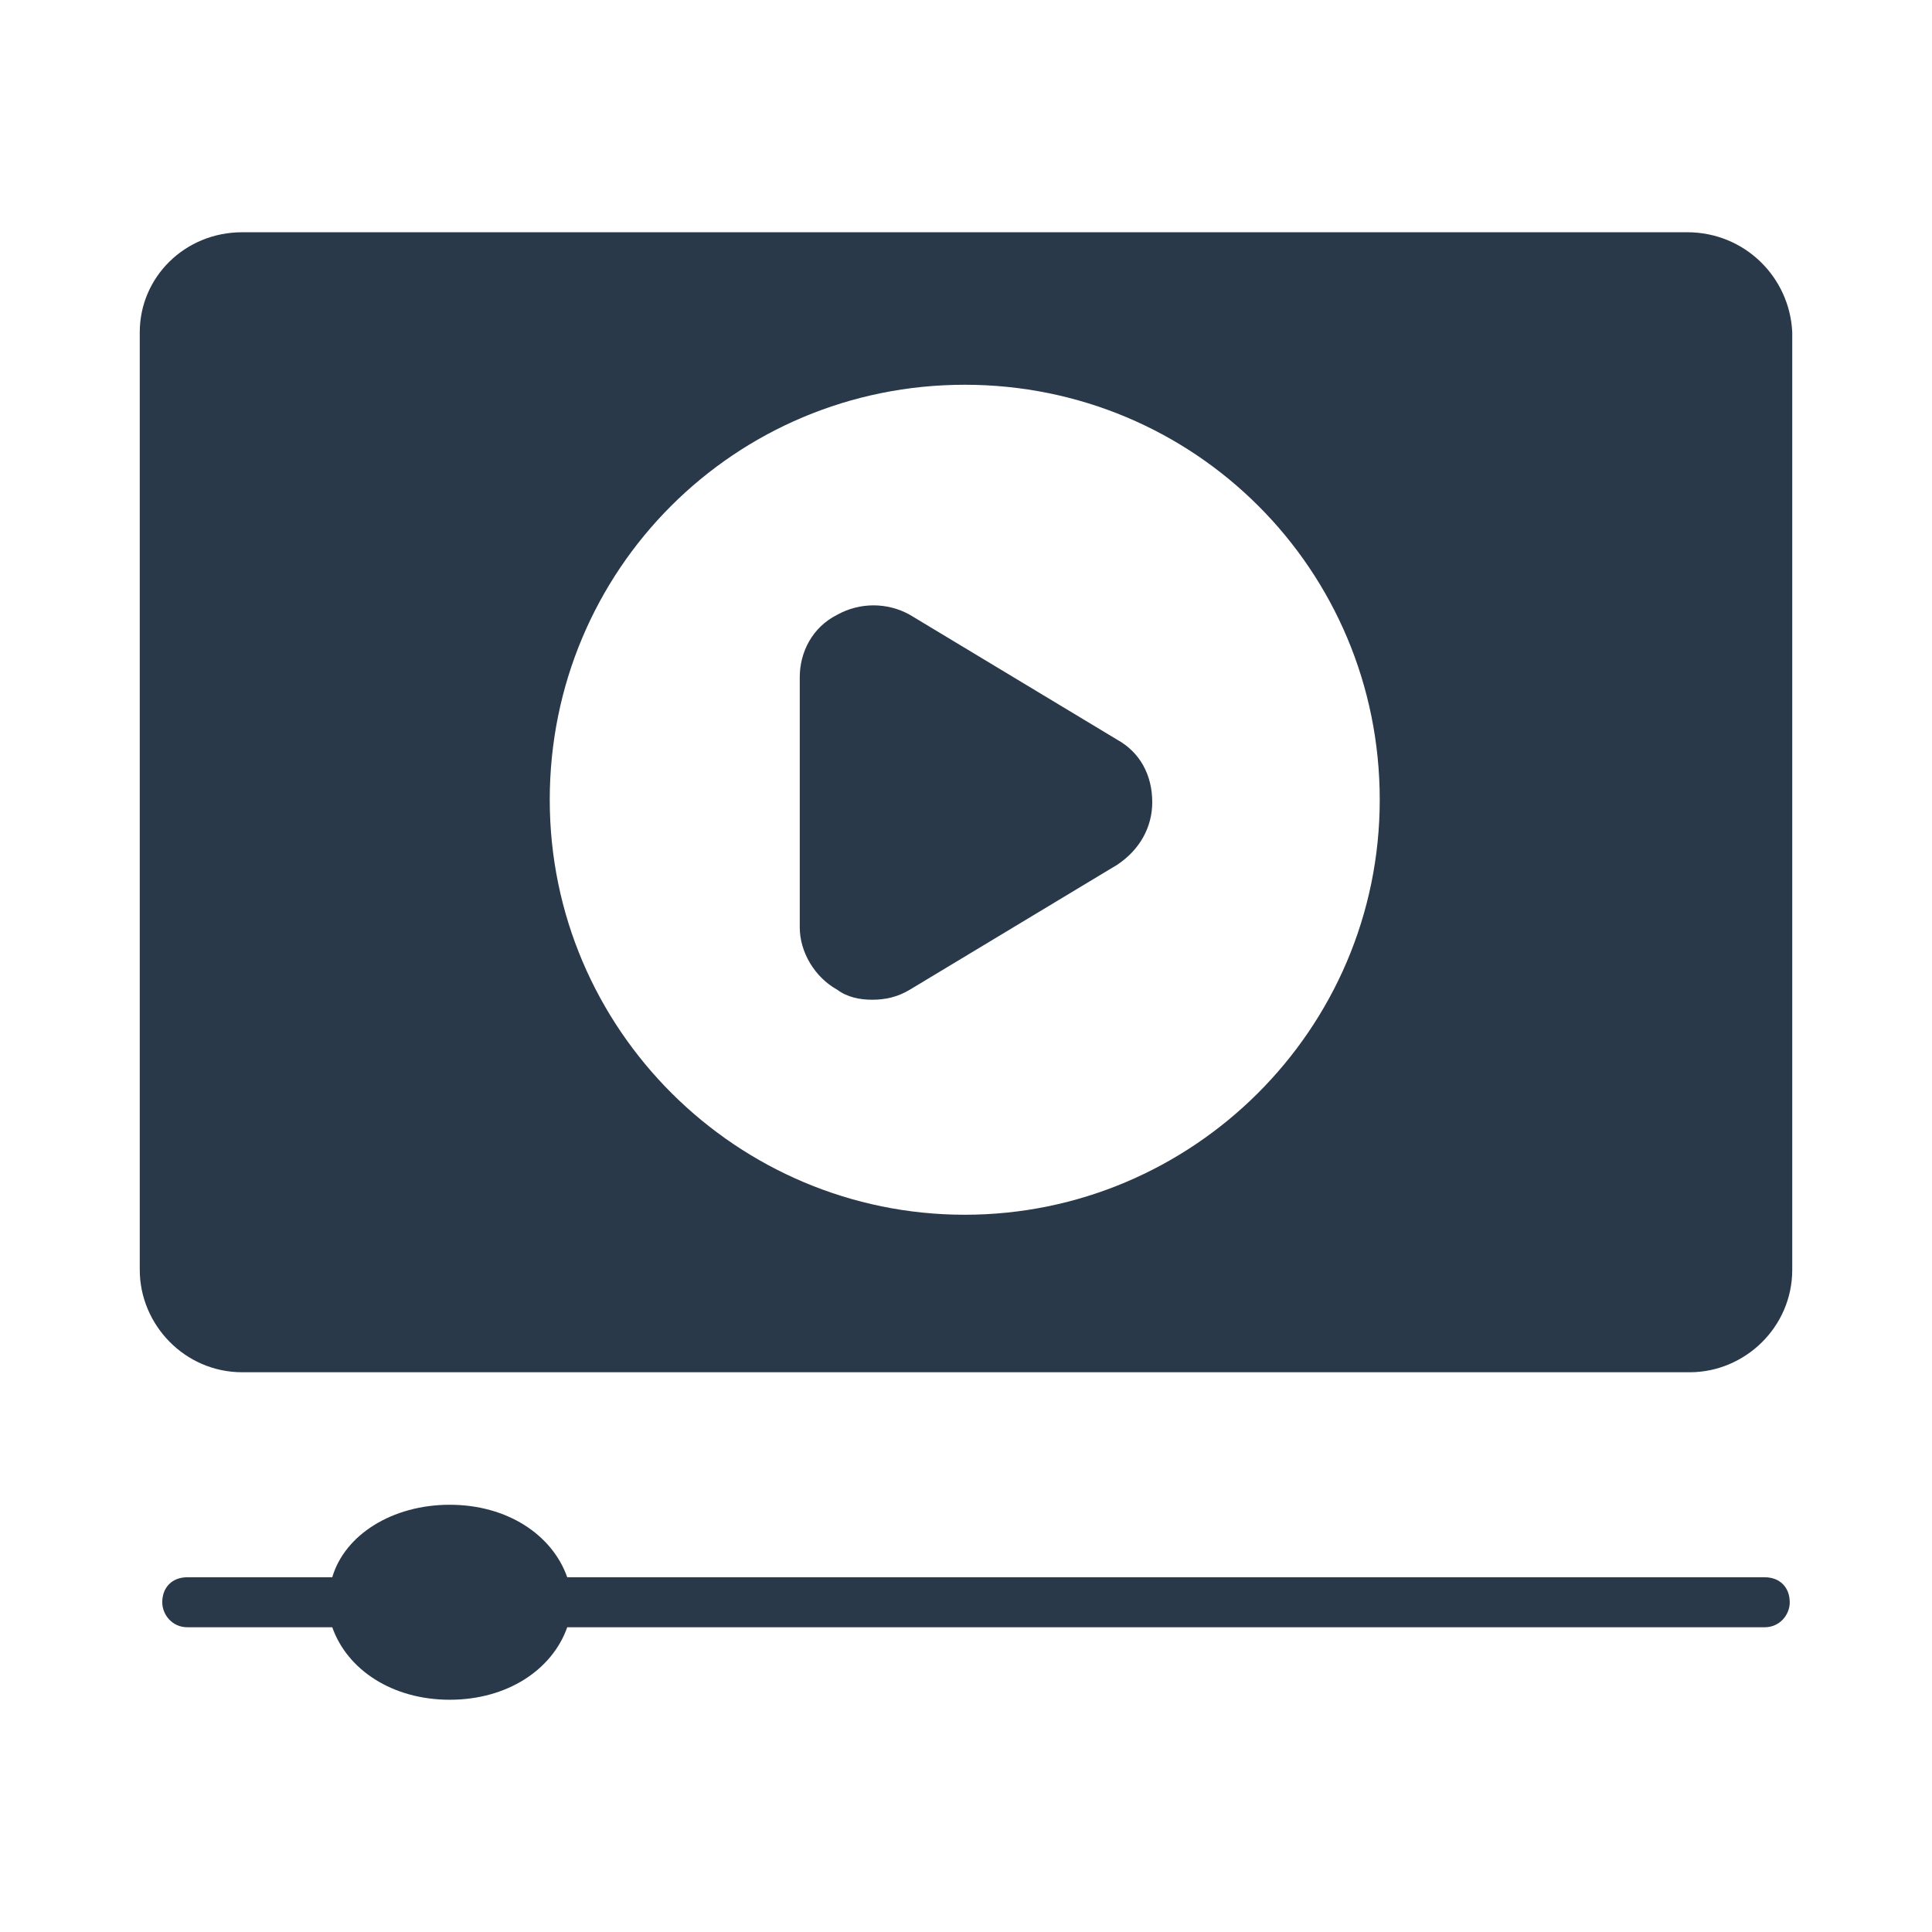
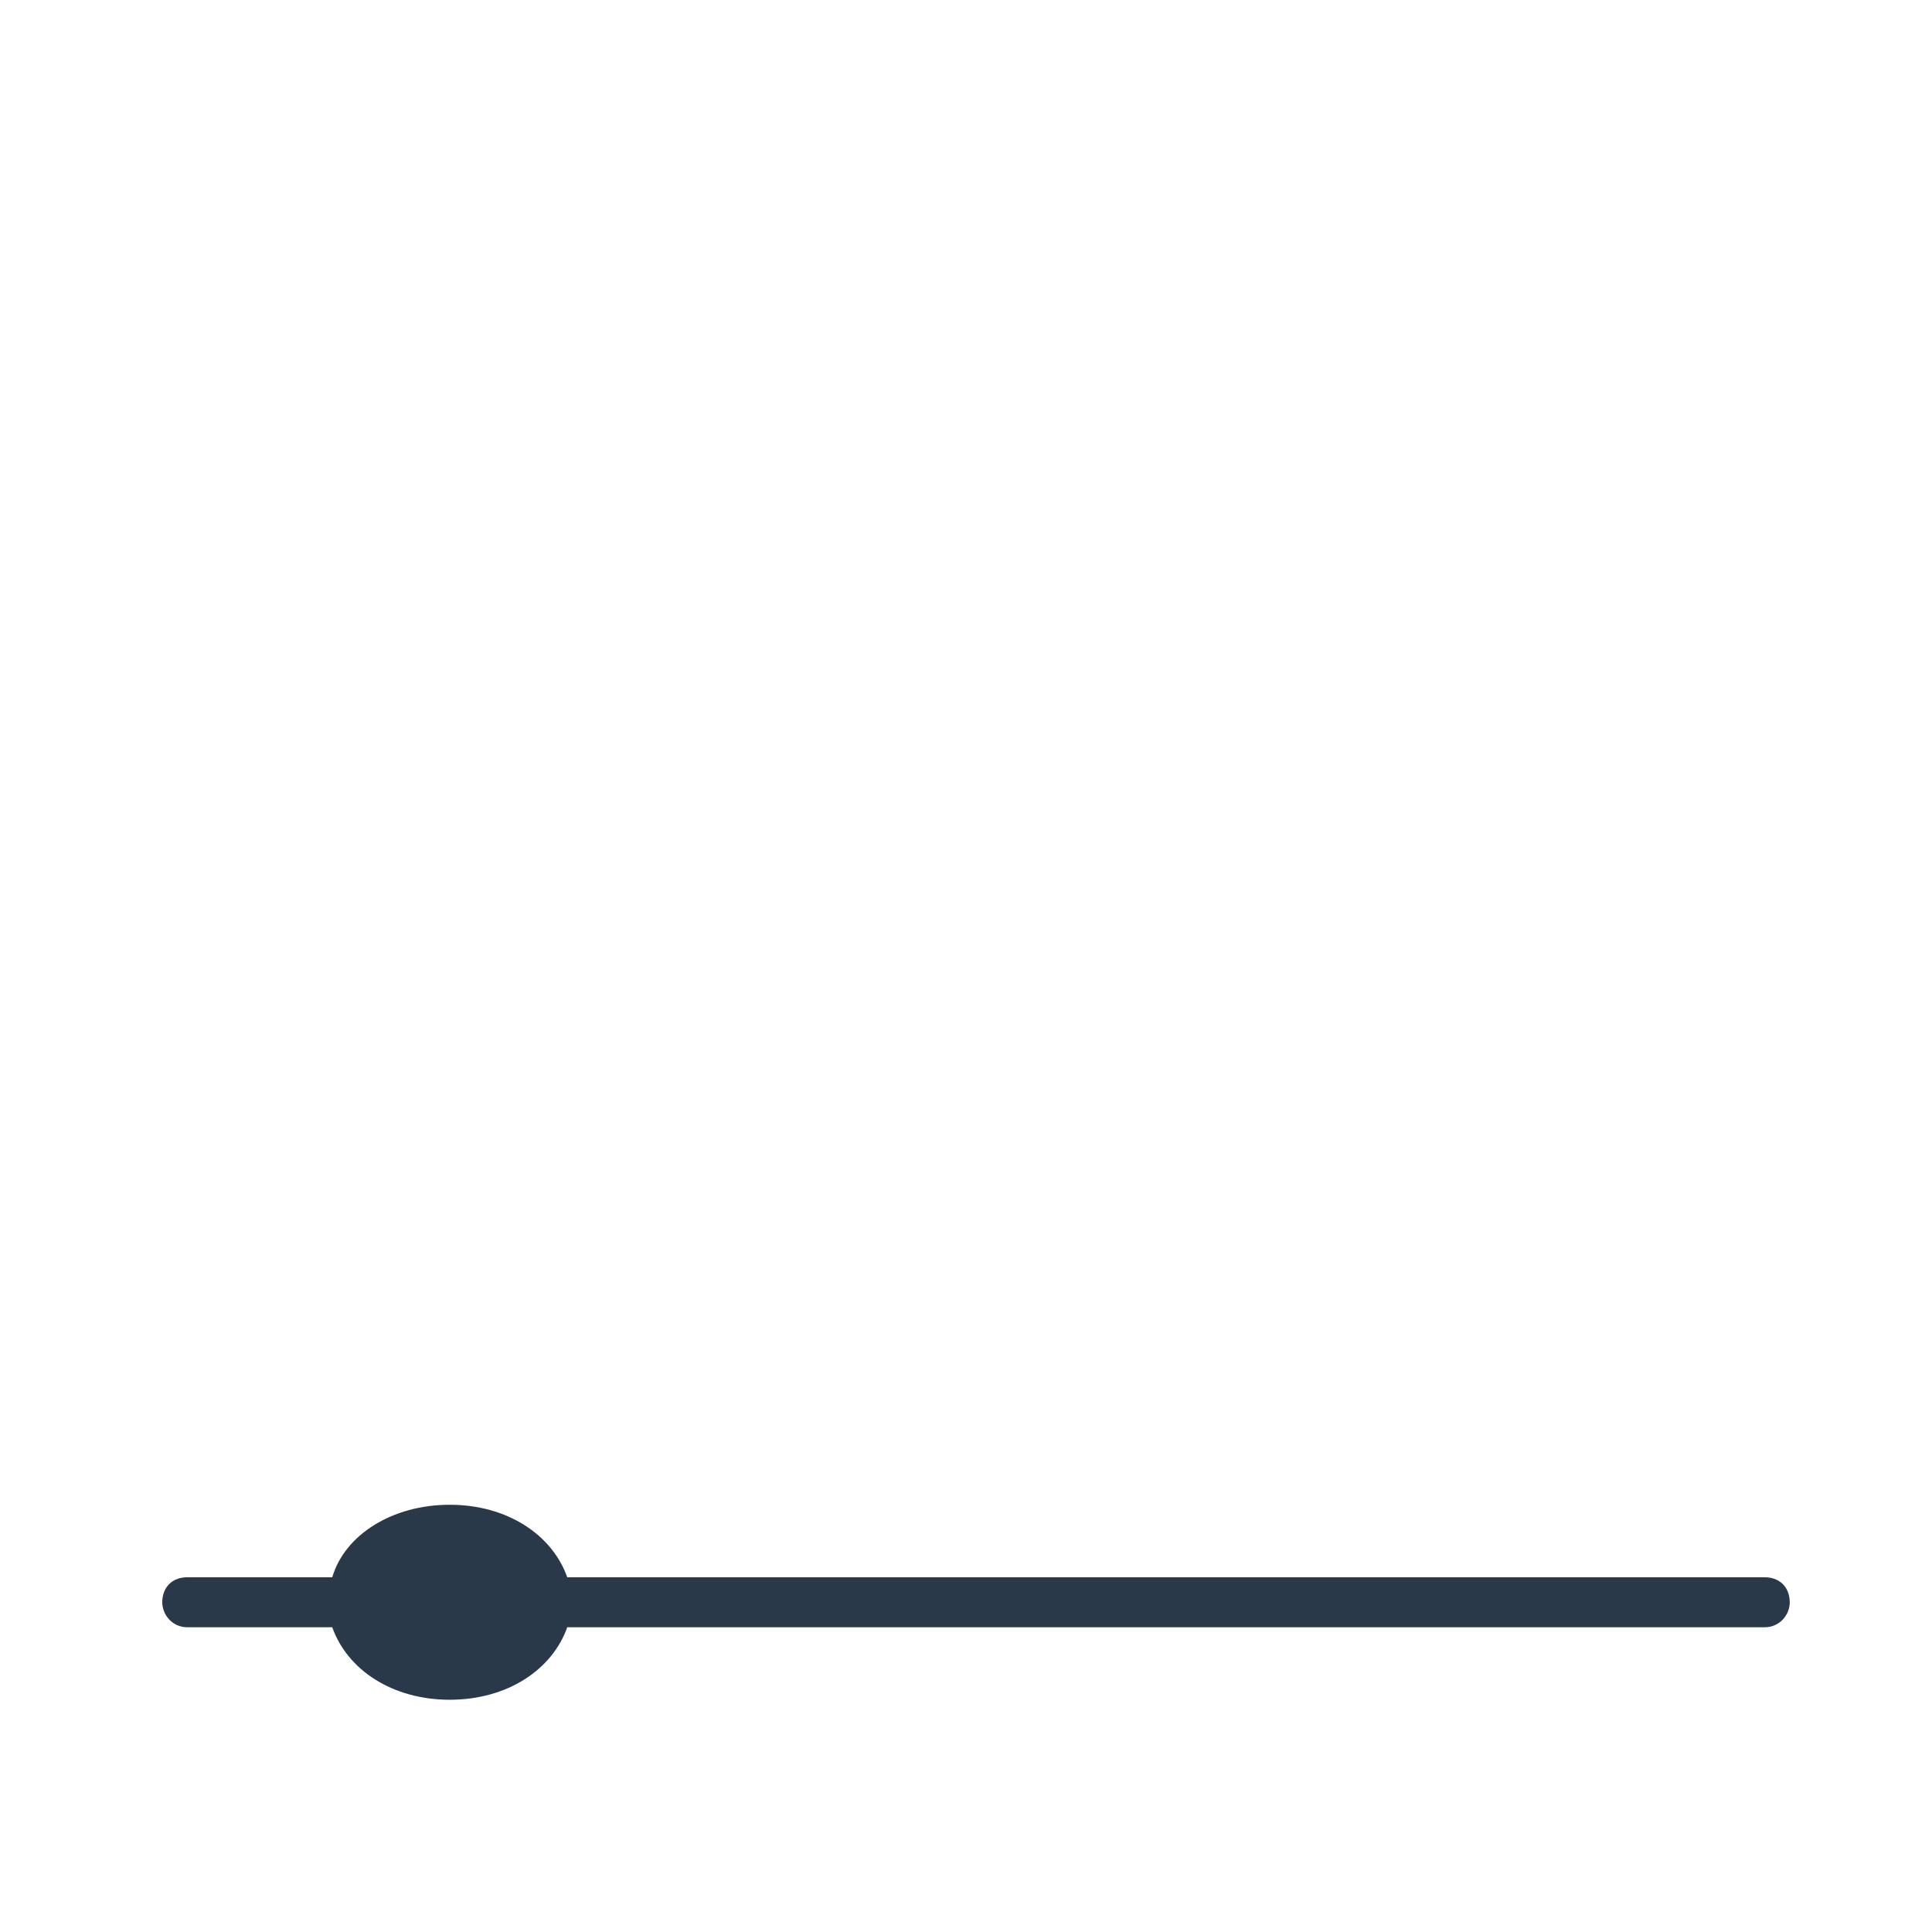
<svg xmlns="http://www.w3.org/2000/svg" id="Layer_1" data-name="Layer 1" viewBox="0 0 800 800">
  <defs>
    <style>
      .cls-1 {
        fill: #29394a;
      }
    </style>
  </defs>
  <g>
-     <path class="cls-1" d="M698.66,96.17H100.31c-23.81,0-42.44,18.63-42.44,41.41v388.2c0,22.77,18.63,42.44,42.44,42.44h599.38c22.77,0,42.44-18.63,42.44-42.44V137.58c-1.04-22.77-19.67-41.41-43.48-41.41ZM399.48,503c-94.2,0-171.84-76.61-171.84-171.84s76.61-171.84,171.84-171.84,171.84,76.61,171.84,171.84-77.64,171.84-171.84,171.84Z" />
-     <path class="cls-1" d="M477.12,332.19c0,10.35-5.18,19.67-14.49,25.88l-85.92,51.76c-5.18,3.11-10.35,4.14-15.53,4.14s-10.35-1.04-14.49-4.14c-9.32-5.18-15.53-15.53-15.53-25.88v-103.52c0-10.35,5.18-20.7,15.53-25.88,9.32-5.18,20.7-5.18,30.02,0l85.92,51.76c9.32,5.18,14.49,14.49,14.49,25.88Z" />
-   </g>
+     </g>
  <path class="cls-1" d="M741.1,663.46c0,5.18-4.14,10.35-10.35,10.35H234.88c-6.21,17.6-24.84,30.02-48.65,30.02s-42.44-12.42-48.65-30.02h-60.04c-6.21,0-10.35-5.18-10.35-10.35,0-6.21,4.14-10.35,10.35-10.35h60.04c5.18-17.6,24.84-30.02,48.65-30.02s42.44,12.42,48.65,30.02h495.86c6.21,0,10.35,4.14,10.35,10.35Z" />
</svg>